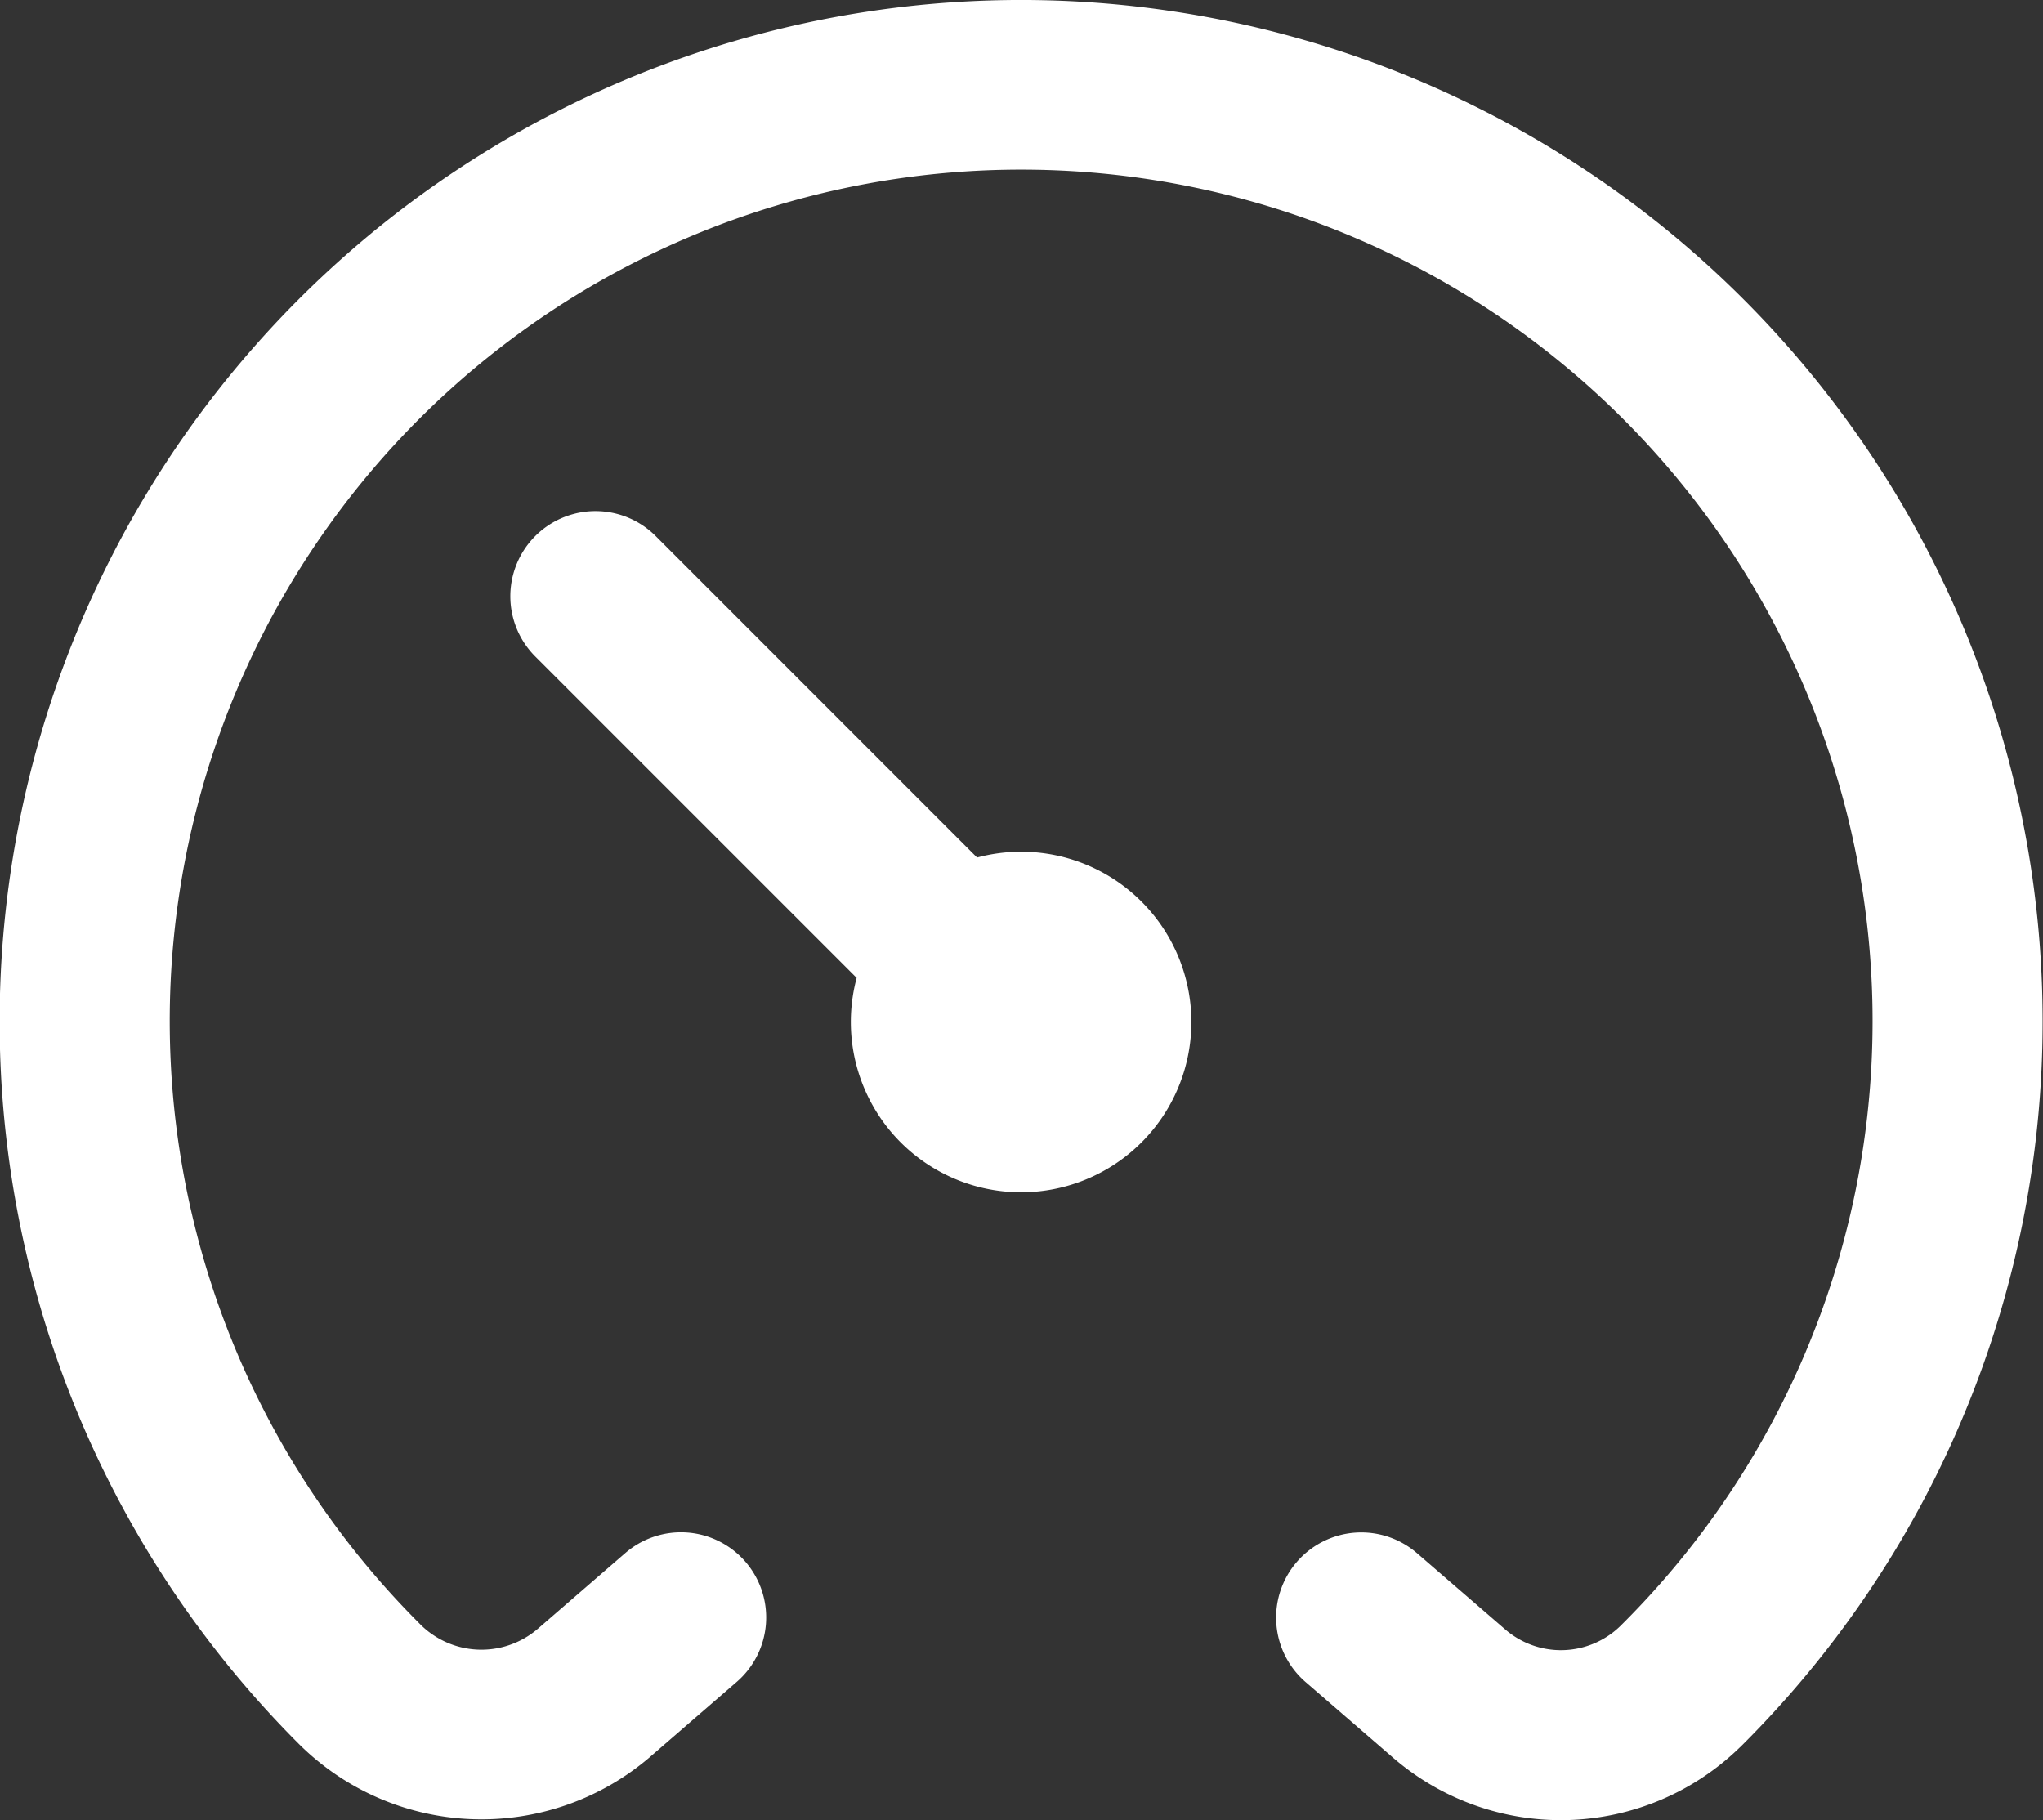
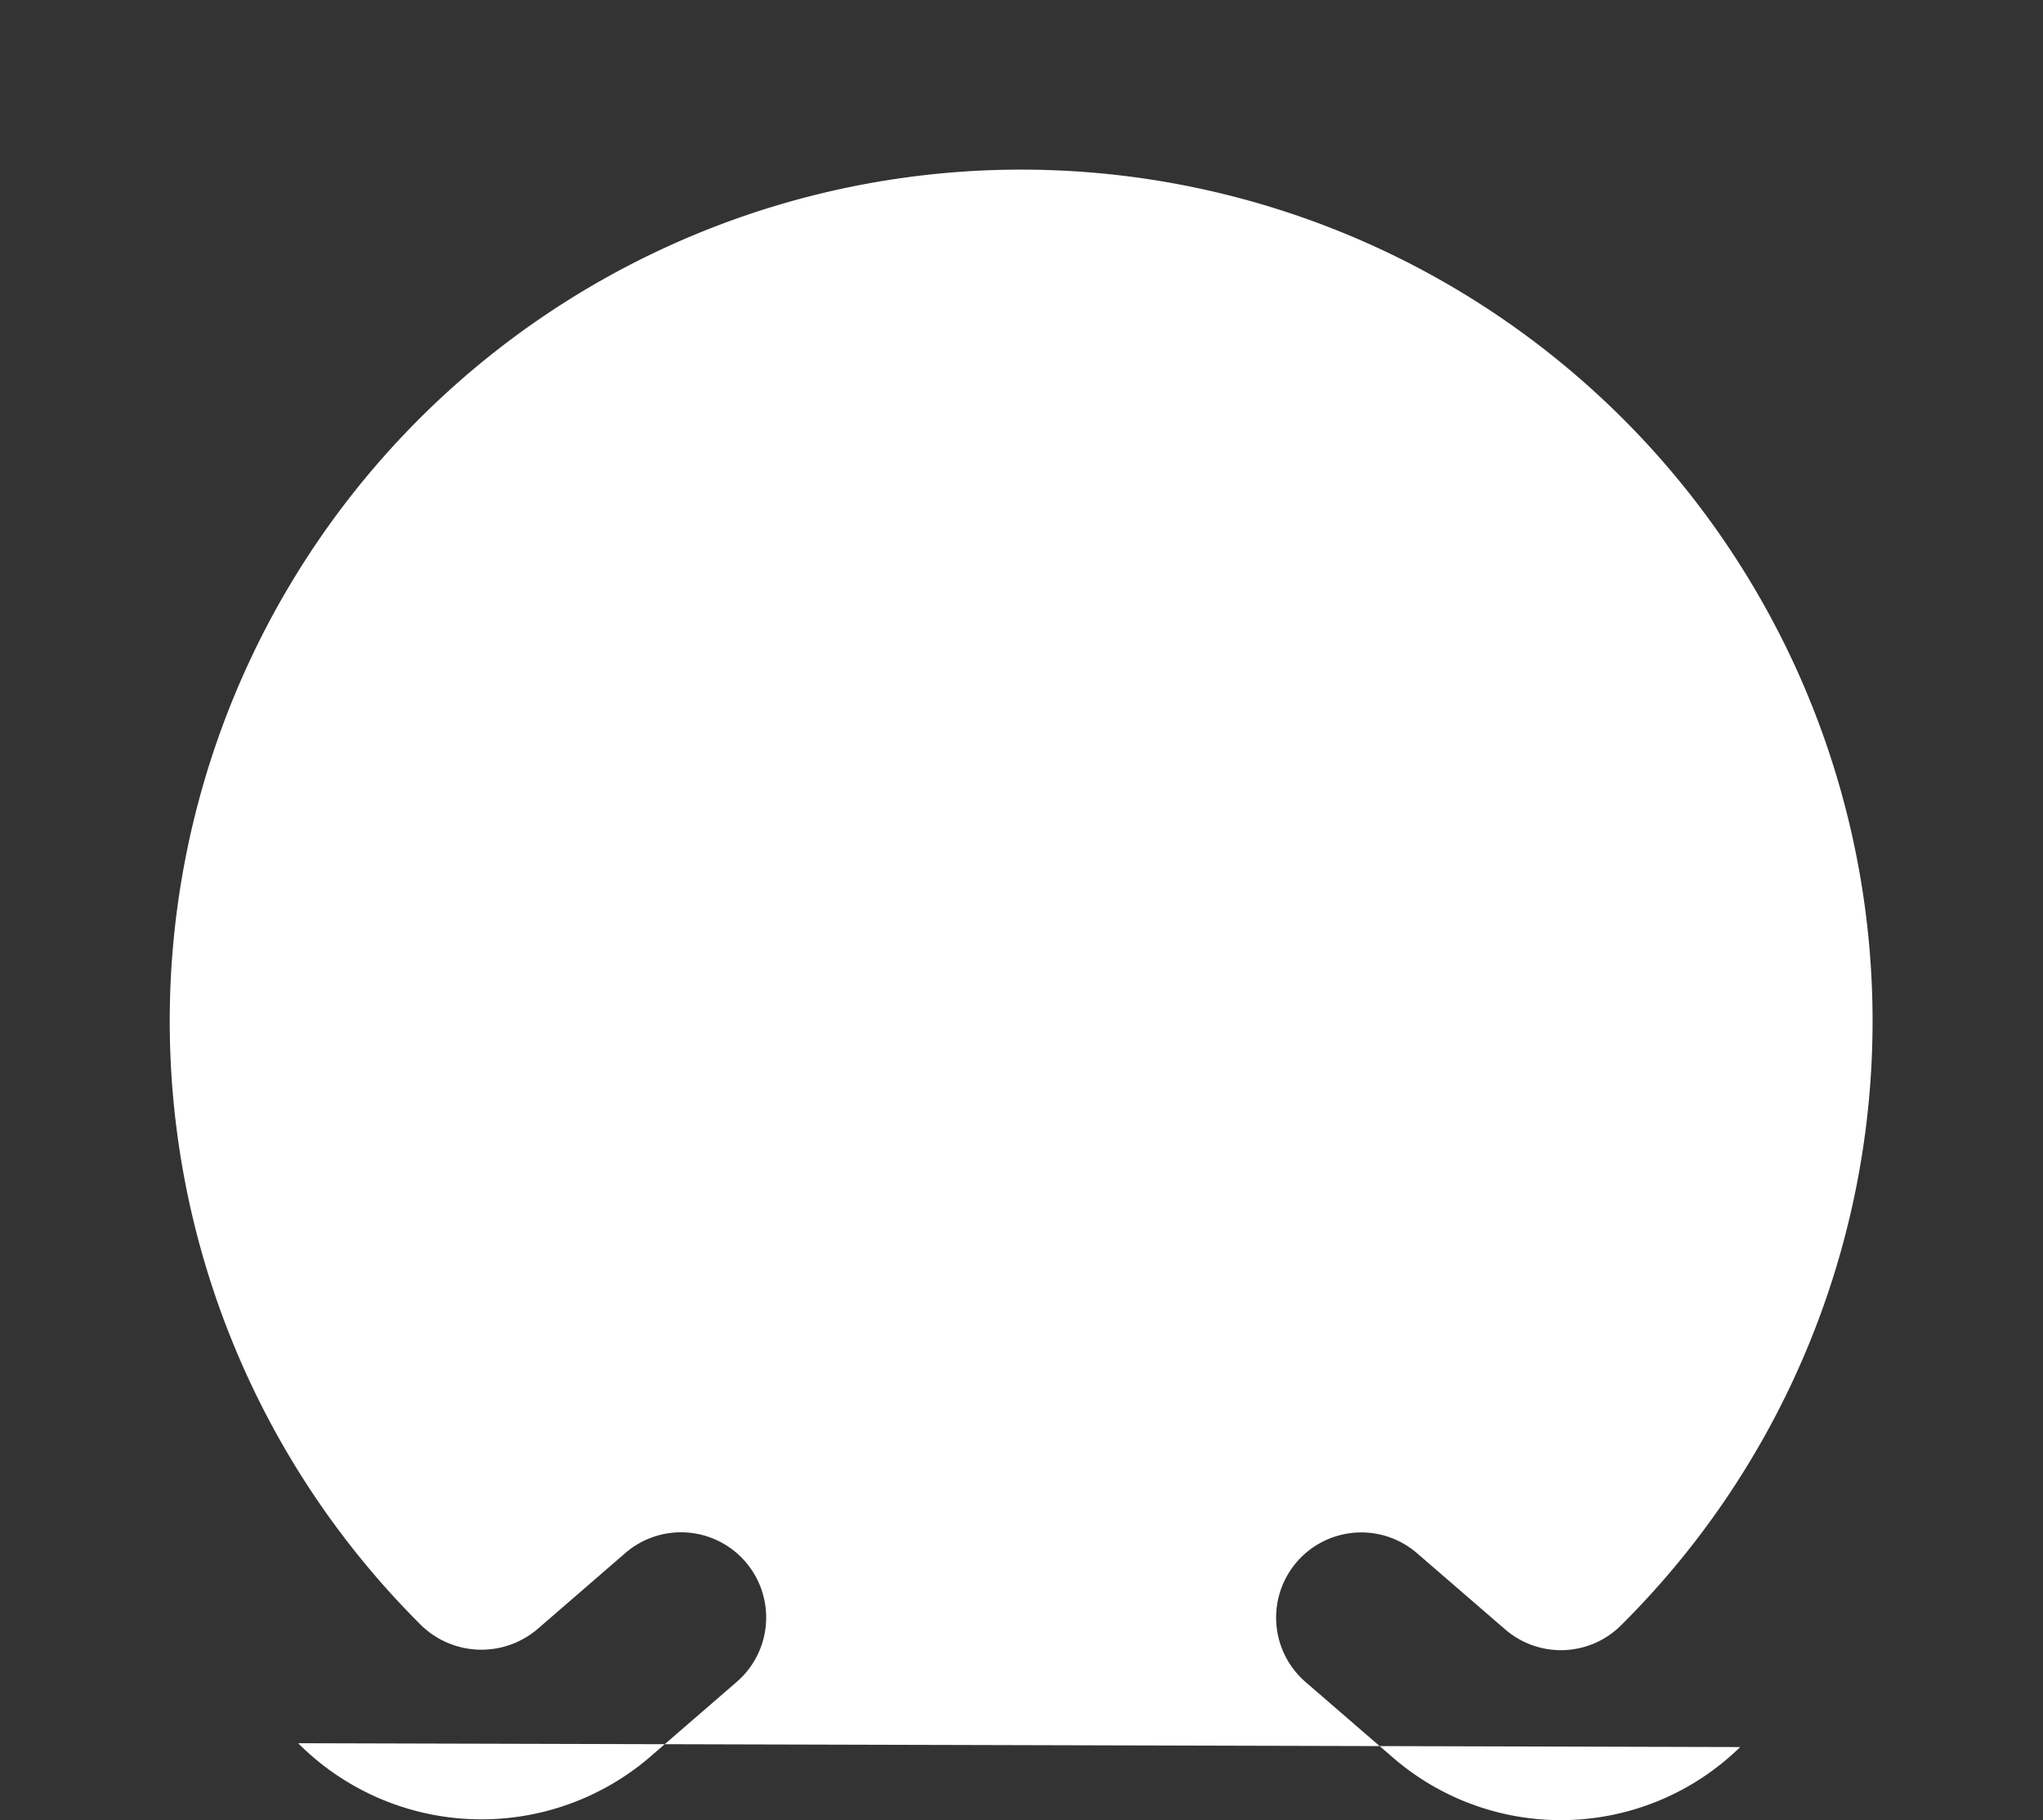
<svg xmlns="http://www.w3.org/2000/svg" width="32" height="28.508" viewBox="0 0 32 28.508">
  <rect x="0" y="0" width="32" height="28.508" fill="#333333" stroke="none" />
-   <path id="tachometer-slow" d="M27.263,28.36a4.019,4.019,0,0,1-5.432.171l-1.368-1.183a1.334,1.334,0,1,1,1.744-2.019l1.37,1.184a1.334,1.334,0,0,0,1.808-.048,13.336,13.336,0,1,0-18.821-.052,1.355,1.355,0,0,0,1.86.1l1.37-1.186a1.334,1.334,0,1,1,1.744,2.019l-1.368,1.184A4.054,4.054,0,0,1,4.676,28.3a16,16,0,1,1,22.587.061ZM16,14.337a2.679,2.679,0,0,0-.69.091L10.276,9.393A1.333,1.333,0,1,0,8.39,11.279l5.034,5.034A2.667,2.667,0,1,0,16,14.337Z" transform="translate(-0.006 -0.997)" fill="#fff" />
+   <path id="tachometer-slow" d="M27.263,28.36a4.019,4.019,0,0,1-5.432.171l-1.368-1.183a1.334,1.334,0,1,1,1.744-2.019l1.37,1.184a1.334,1.334,0,0,0,1.808-.048,13.336,13.336,0,1,0-18.821-.052,1.355,1.355,0,0,0,1.86.1l1.37-1.186a1.334,1.334,0,1,1,1.744,2.019l-1.368,1.184A4.054,4.054,0,0,1,4.676,28.3ZM16,14.337a2.679,2.679,0,0,0-.69.091L10.276,9.393A1.333,1.333,0,1,0,8.39,11.279l5.034,5.034A2.667,2.667,0,1,0,16,14.337Z" transform="translate(-0.006 -0.997)" fill="#fff" />
</svg>